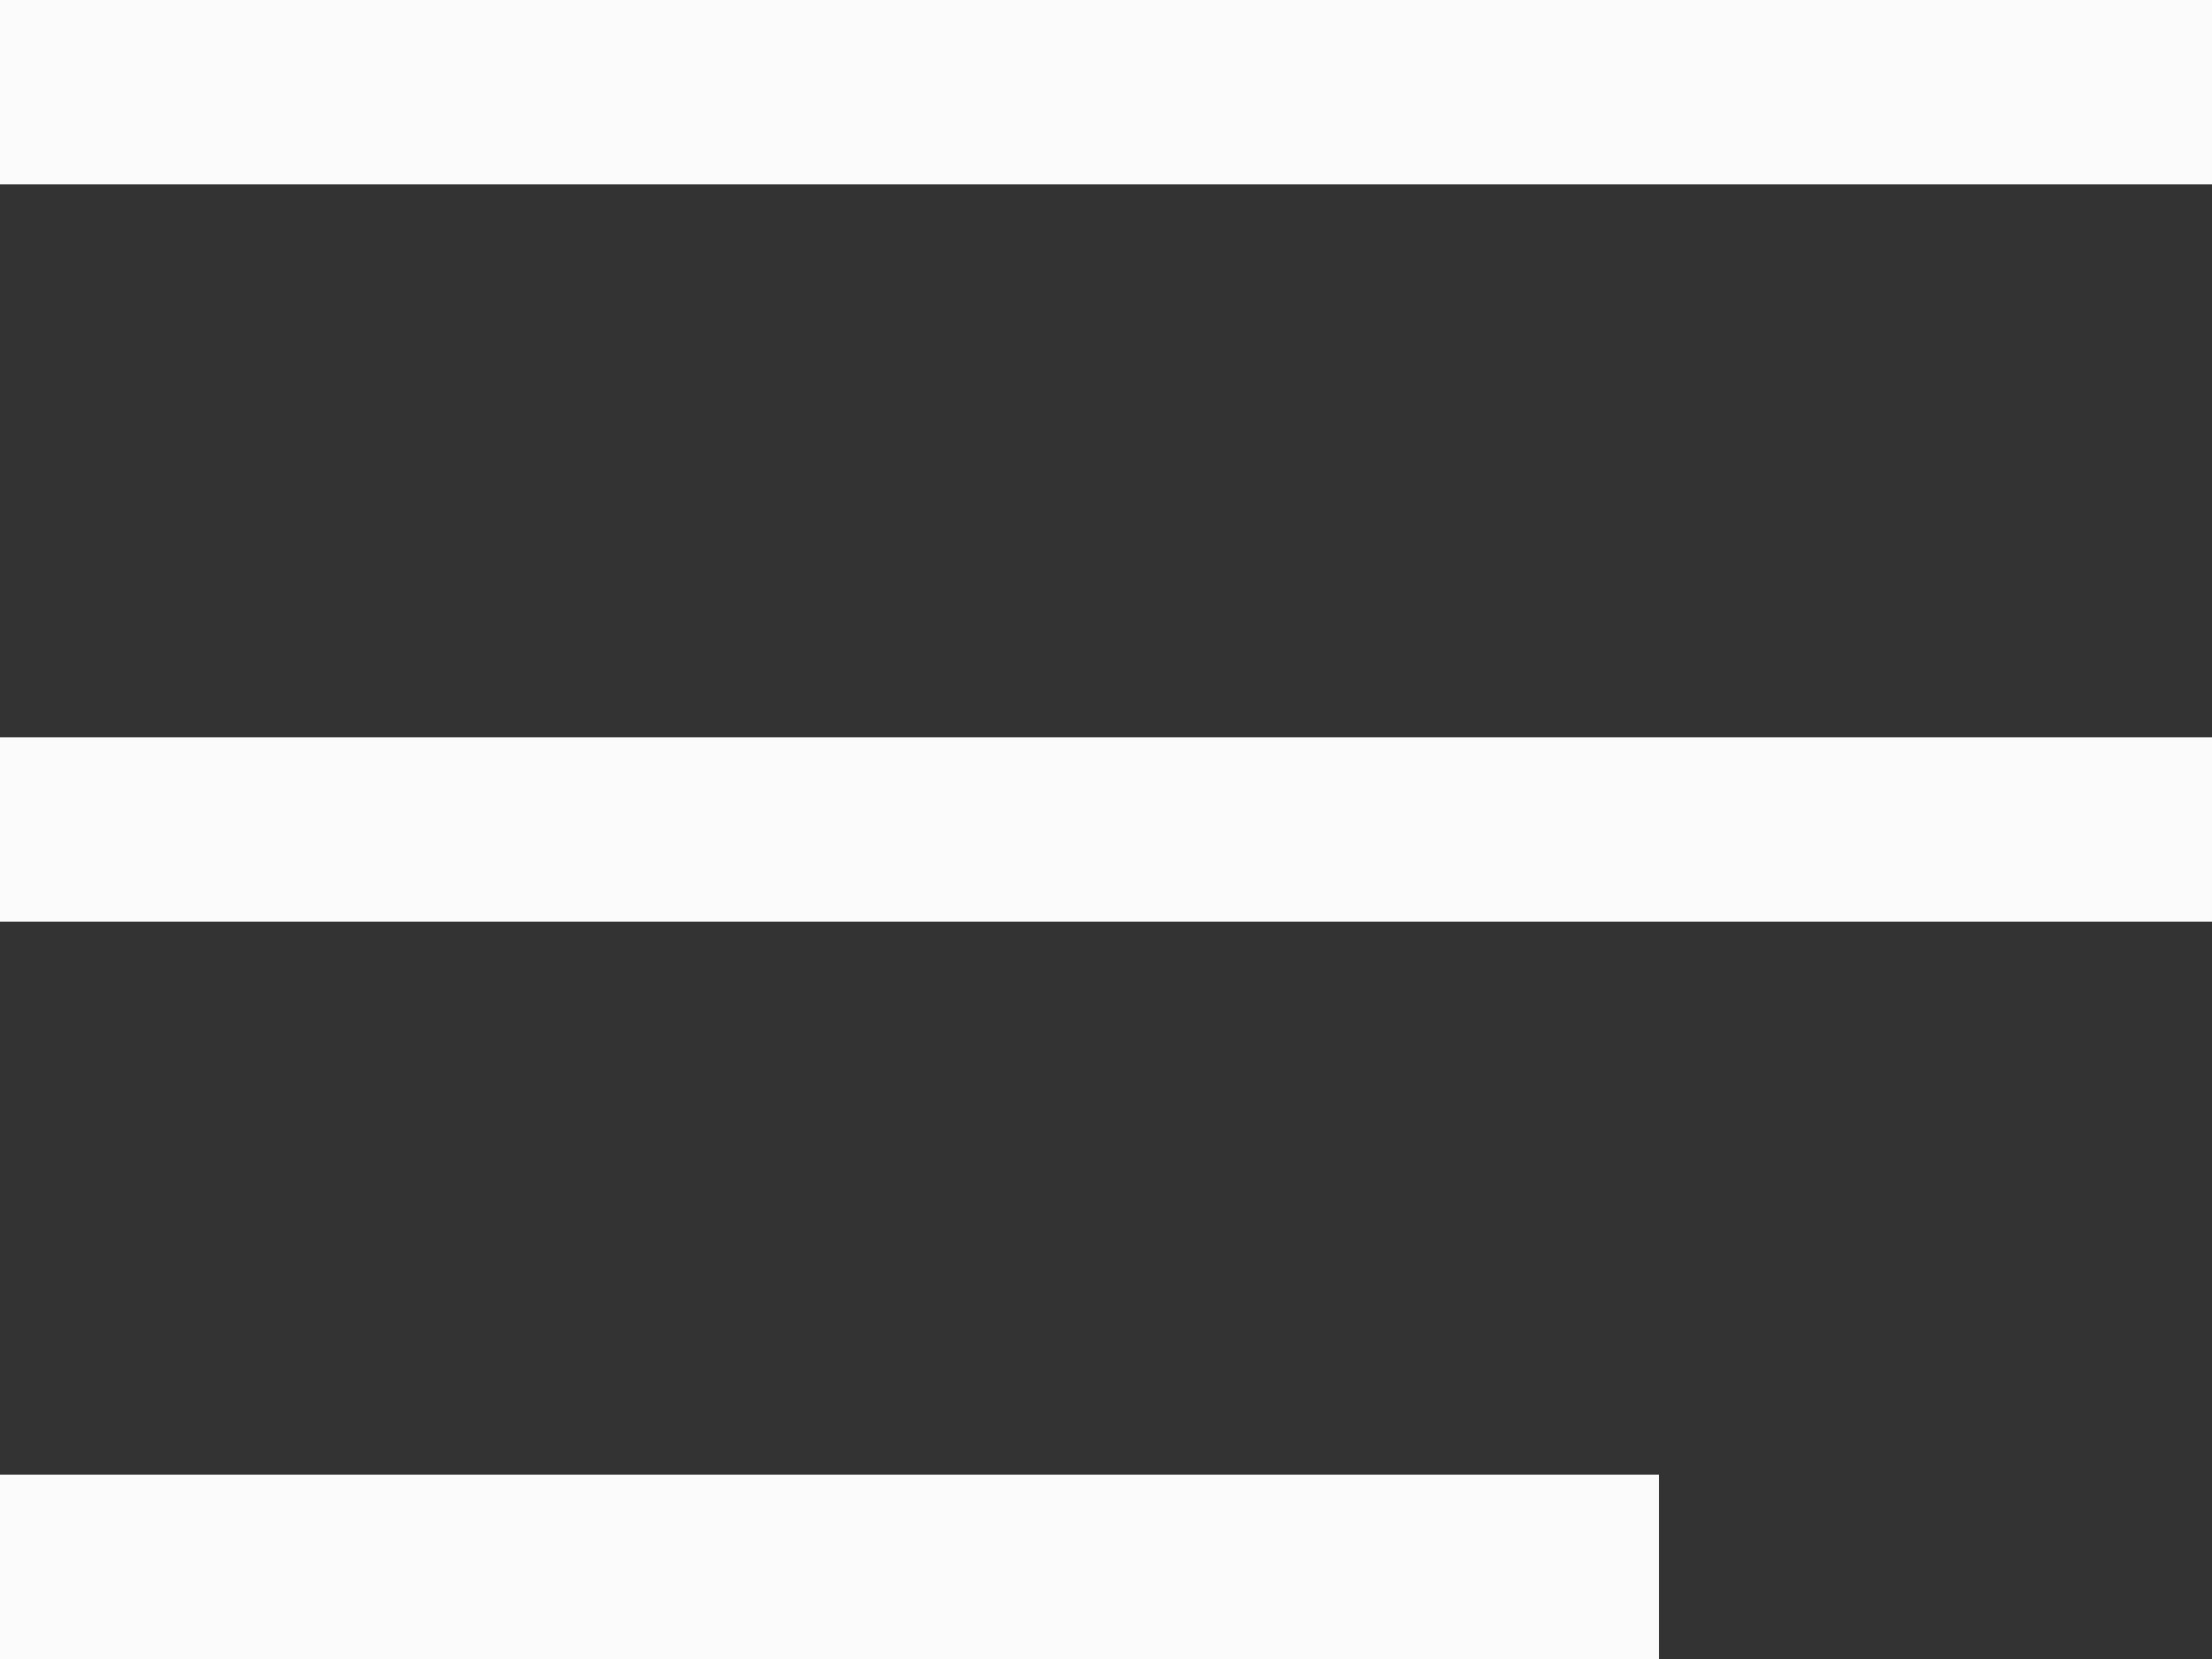
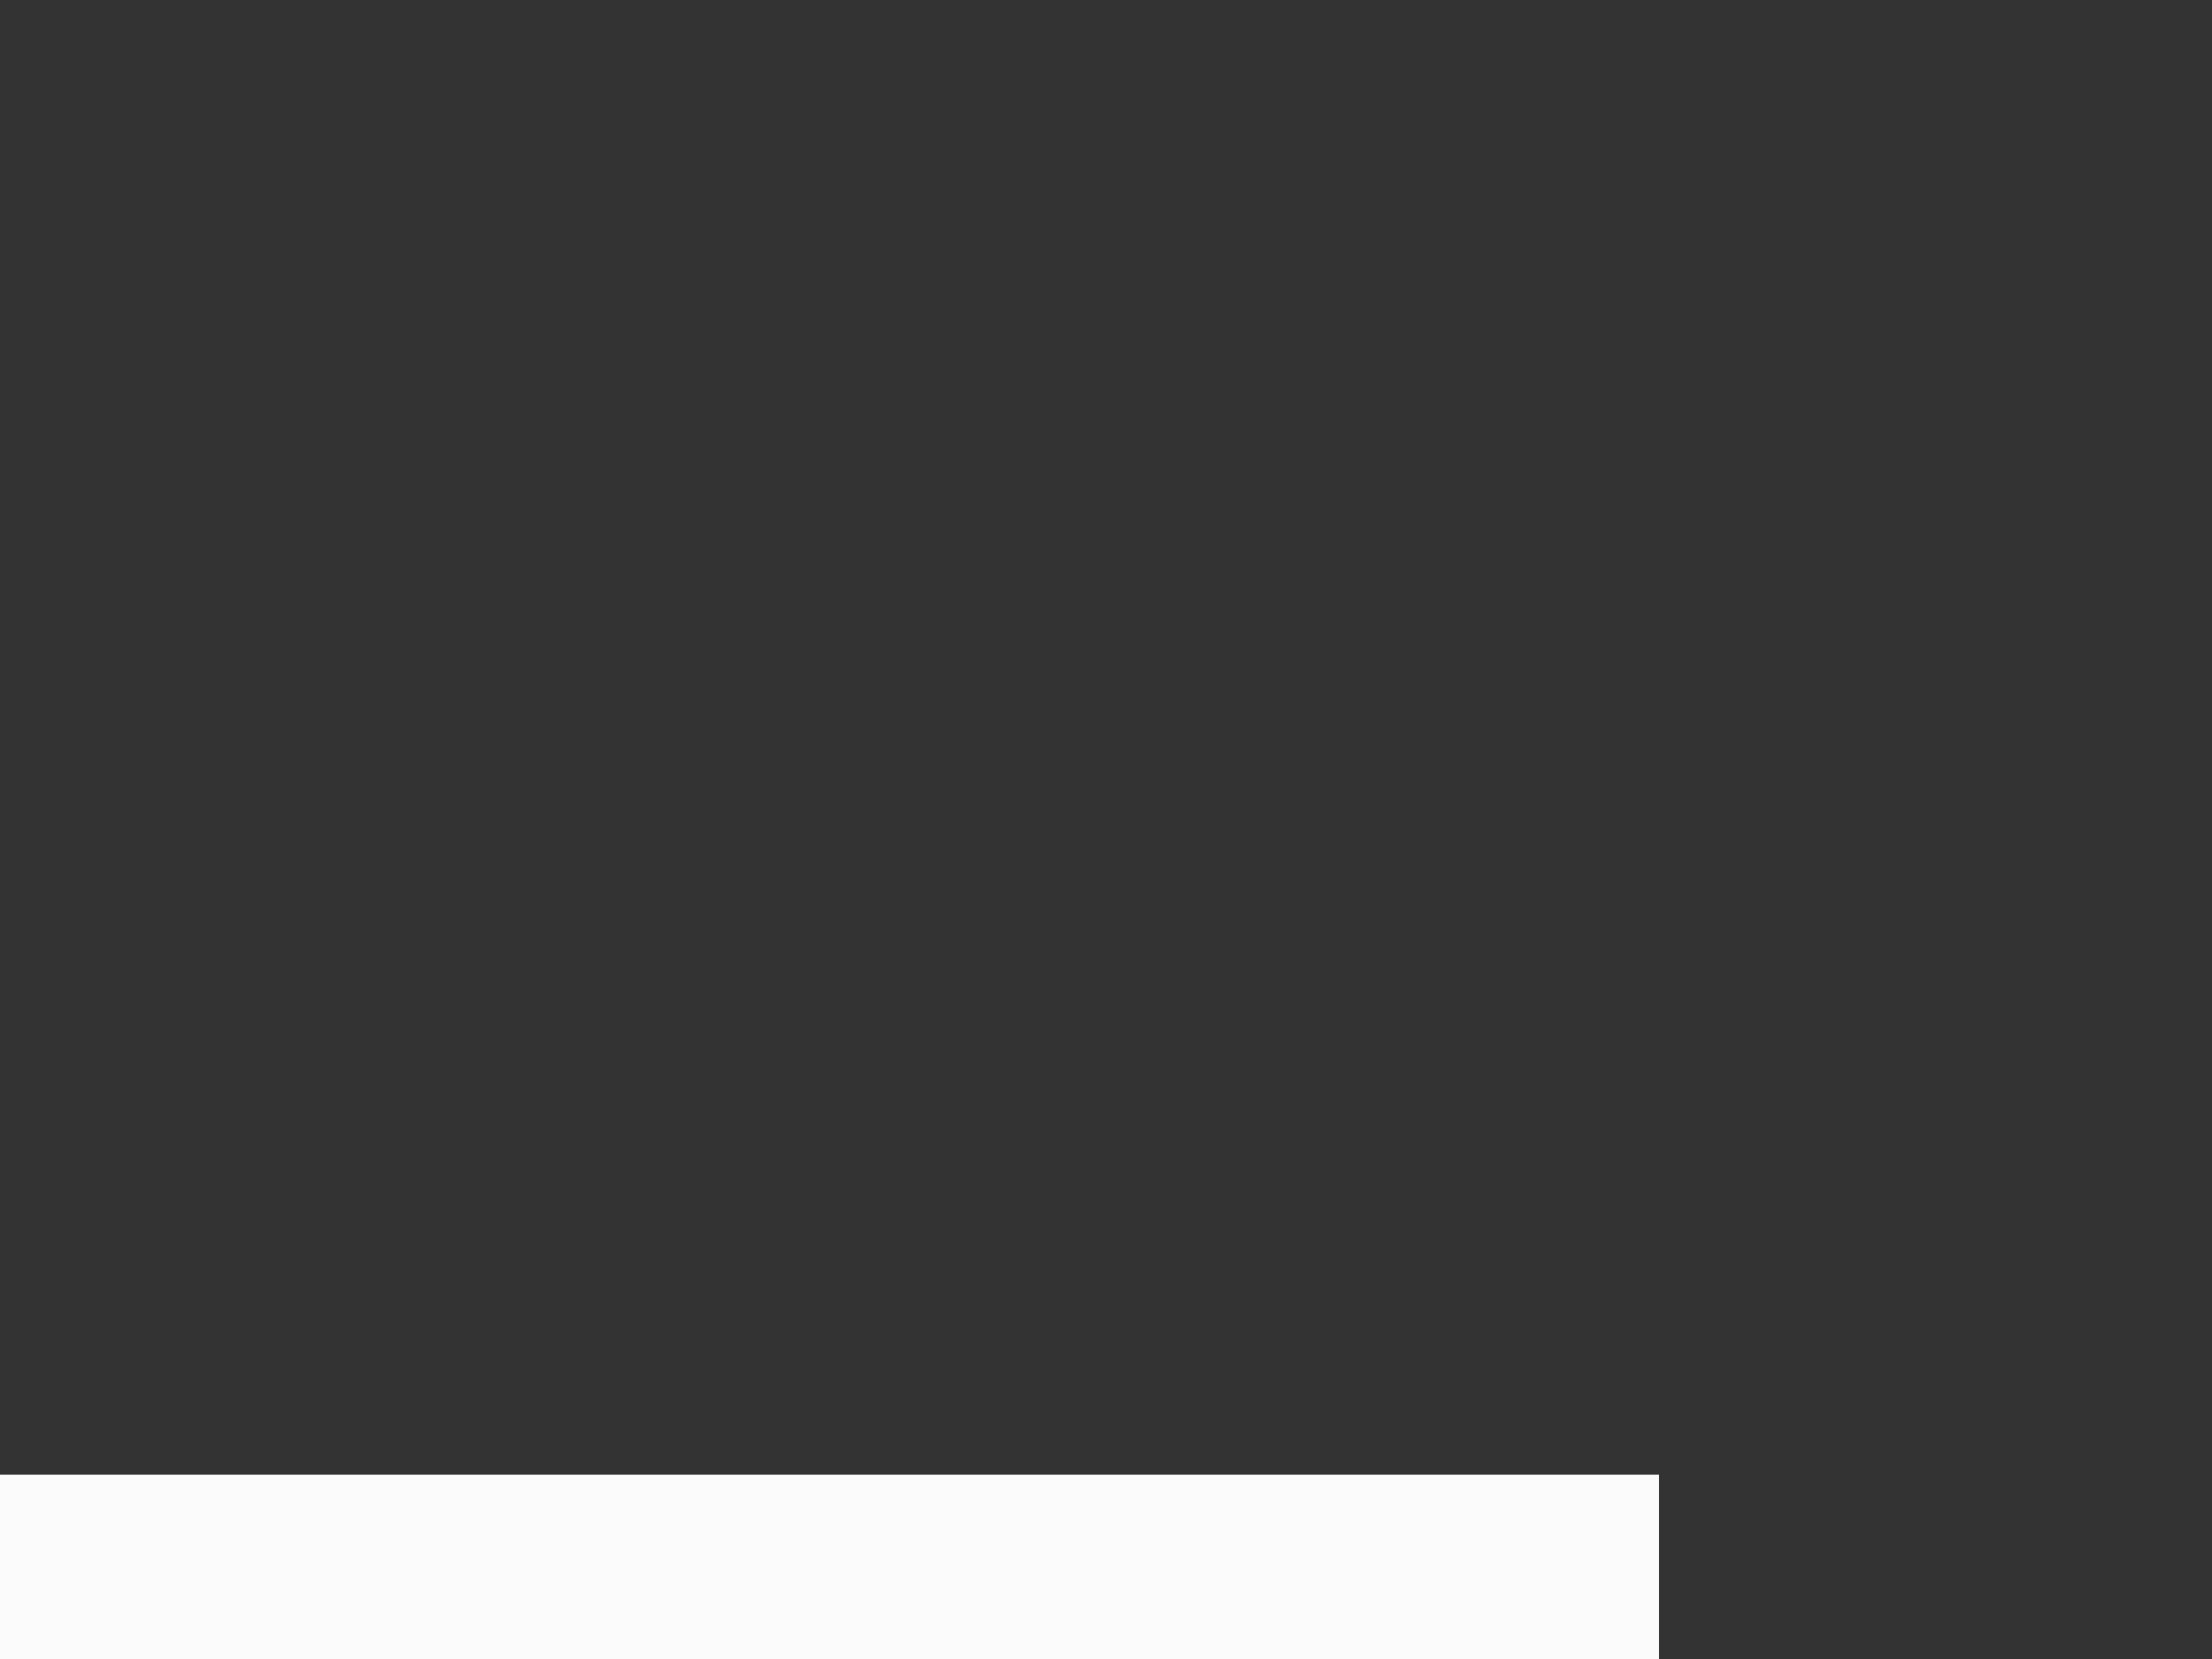
<svg xmlns="http://www.w3.org/2000/svg" width="18" height="13.5" viewBox="0 0 18 13.5">
  <rect x="0" y="0" width="18" height="13.5" fill="#333333" stroke="none" />
  <g id="Group_3336" data-name="Group 3336" transform="translate(-32 -46.25)">
-     <line id="Line_106" data-name="Line 106" x2="18" transform="translate(32 47)" fill="none" stroke="#fbfbfb" stroke-width="1.5" />
-     <line id="Line_107" data-name="Line 107" x2="18" transform="translate(32 53)" fill="none" stroke="#fbfbfb" stroke-width="1.5" />
    <line id="Line_108" data-name="Line 108" x2="13.5" transform="translate(32 59)" fill="none" stroke="#fbfbfb" stroke-width="1.5" />
  </g>
</svg>